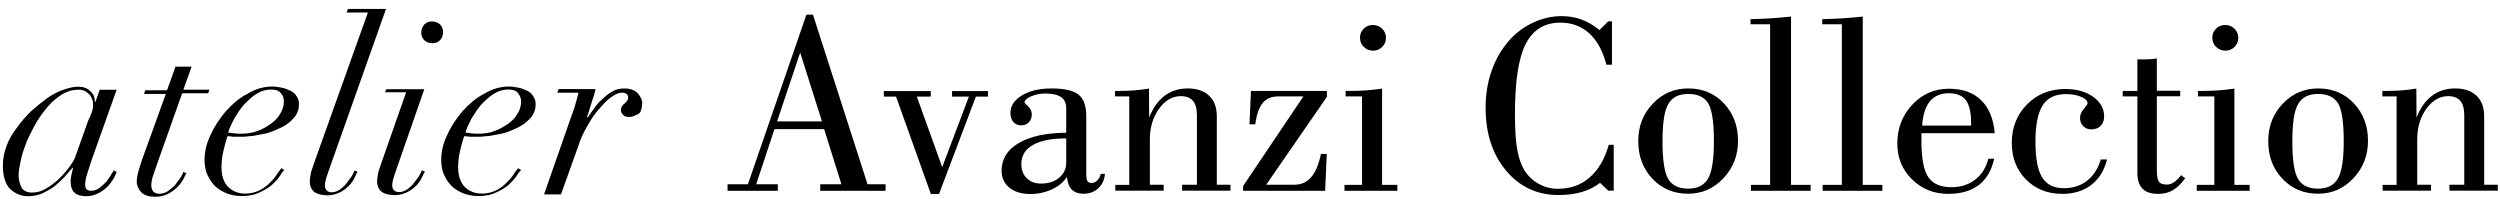
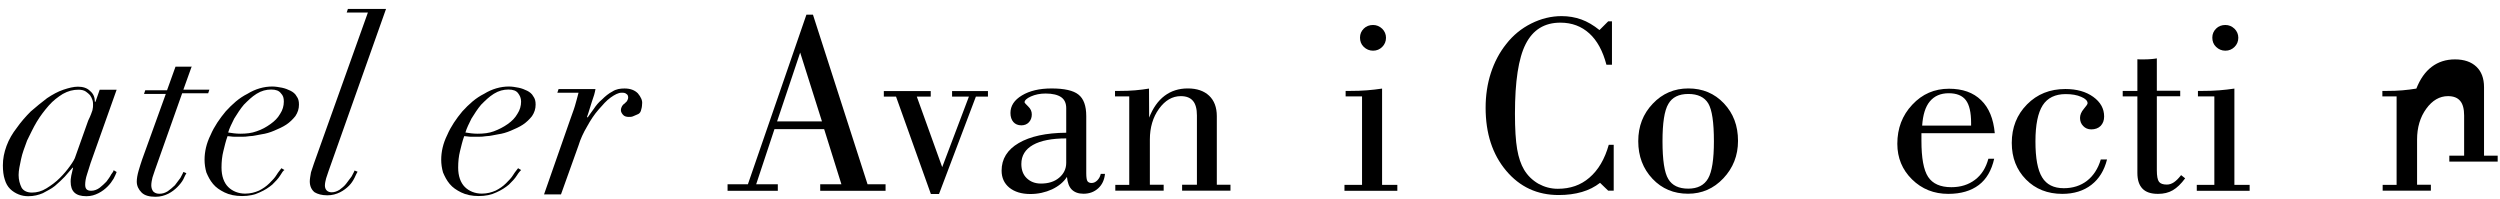
<svg xmlns="http://www.w3.org/2000/svg" version="1.1" id="Livello_1" x="0px" y="0px" viewBox="0 0 1721.5 136.8" style="enable-background:new 0 0 1721.5 136.8;" xml:space="preserve">
  <g>
    <g transform="matrix(1,0,0,1,-1399.02,-1576.2)">
      <g transform="matrix(4.167,0,0,4.167,0,0)">
        <g transform="matrix(1,0,0,1,362.514,426.781)">
          <path d="M-11.5-30.3c0.1-0.4,0.1-0.7,0.1-0.9c0-0.2,0-0.5-0.1-0.8c-0.1-0.3-0.2-0.5-0.4-0.8c-0.2-0.2-0.4-0.4-0.7-0.6      c-0.3-0.2-0.7-0.3-1.2-0.3c-0.9,0-1.7,0.2-2.6,0.7c-0.8,0.5-1.6,1.1-2.3,1.9c-0.7,0.8-1.4,1.7-2,2.7c-0.6,1-1.1,2.1-1.6,3.1      c-0.4,1.1-0.8,2.1-1,3.1c-0.2,1-0.4,1.8-0.4,2.6c0,0.8,0.2,1.5,0.5,2.1c0.3,0.5,0.9,0.8,1.7,0.8c0.8,0,1.6-0.2,2.4-0.7      c0.8-0.5,1.5-1,2.2-1.7c0.7-0.7,1.2-1.3,1.7-2c0.5-0.7,0.8-1.2,0.9-1.6l2.1-5.9C-11.8-29.4-11.6-30-11.5-30.3 M-12.4-19.7      c-0.2,0.6-0.3,1.2-0.3,1.7c0,0.7,0.3,1,1,1c0.5,0,1-0.2,1.4-0.5c0.4-0.3,0.8-0.7,1.1-1c0.3-0.4,0.6-0.8,0.8-1.2      C-8.2-20-8-20.2-8-20.4l0.5,0.3C-7.6-19.8-7.8-19.4-8-19c-0.3,0.5-0.6,0.9-1,1.3c-0.4,0.4-0.9,0.8-1.5,1.1      c-0.6,0.3-1.2,0.5-2,0.5c-1.8,0-2.6-0.8-2.6-2.4c0-0.2,0-0.5,0.1-1c0.1-0.5,0.2-0.9,0.3-1.3h-0.1c-0.4,0.5-0.8,0.9-1.3,1.5      c-0.5,0.5-1,1-1.6,1.5c-0.6,0.5-1.3,0.8-2,1.2c-0.7,0.3-1.5,0.5-2.4,0.5c-0.6,0-1.1-0.1-1.6-0.3c-0.5-0.2-1-0.5-1.4-0.9      c-0.4-0.4-0.7-0.9-0.9-1.6c-0.2-0.6-0.3-1.4-0.3-2.3c0-1.1,0.2-2.1,0.6-3.2c0.4-1.1,1-2.1,1.7-3c0.7-1,1.5-1.9,2.3-2.7      c0.9-0.8,1.8-1.5,2.7-2.2c0.9-0.6,1.8-1.1,2.7-1.4c0.9-0.3,1.7-0.5,2.4-0.5c0.8,0,1.5,0.2,2,0.7c0.6,0.5,0.8,1.1,0.8,1.8h0.1      l0.7-2h2.8l-4.3,12.1C-12-21-12.2-20.3-12.4-19.7" />
        </g>
        <g transform="matrix(1,0,0,1,392.139,433.875)">
          <path d="M-24.7-44.7l-1.4,3.9h4.3l-0.2,0.6h-4.3l-4.5,12.7c-0.1,0.4-0.3,0.8-0.4,1.2c-0.1,0.4-0.2,0.9-0.2,1.3      c0,0.4,0.1,0.7,0.3,1c0.2,0.2,0.5,0.4,1,0.4c0.5,0,0.9-0.1,1.4-0.4c0.4-0.3,0.8-0.6,1.2-1c0.3-0.4,0.6-0.8,0.9-1.2      c0.2-0.4,0.4-0.7,0.5-1l0.5,0.2c-0.1,0.2-0.3,0.5-0.5,1c-0.2,0.4-0.6,0.9-1,1.3c-0.4,0.4-0.9,0.8-1.5,1.1      c-0.6,0.3-1.3,0.5-2.1,0.5c-1,0-1.8-0.2-2.3-0.7c-0.5-0.5-0.8-1.1-0.8-1.8c0-0.5,0.1-1.1,0.3-1.8c0.2-0.7,0.4-1.3,0.6-1.9      l3.9-10.8h-3.6l0.2-0.6h3.6l1.4-3.9H-24.7z" />
        </g>
        <g transform="matrix(1,0,0,1,418.842,431.854)">
          <path d="M-36.7-38.2c-0.3-0.4-0.8-0.6-1.6-0.6c-0.8,0-1.6,0.2-2.4,0.7c-0.8,0.5-1.4,1.1-2.1,1.8c-0.6,0.7-1.1,1.5-1.6,2.3      c-0.4,0.8-0.8,1.6-1,2.3c0.6,0.1,1.3,0.2,2,0.2c1,0,1.9-0.1,2.7-0.4c0.9-0.3,1.6-0.7,2.3-1.2c0.7-0.5,1.2-1,1.6-1.7      c0.4-0.6,0.6-1.3,0.6-2C-36.2-37.4-36.3-37.8-36.7-38.2 M-36.8-24.6c-0.3,0.5-0.8,1-1.3,1.5c-0.6,0.5-1.2,0.9-2.1,1.3      c-0.8,0.4-1.8,0.6-2.9,0.6c-1.1,0-2.1-0.2-2.9-0.6c-0.8-0.4-1.4-0.8-1.9-1.4c-0.5-0.6-0.8-1.2-1.1-1.9c-0.2-0.7-0.3-1.4-0.3-2.1      c0-1.3,0.3-2.7,1-4.1c0.6-1.4,1.5-2.7,2.5-3.9c1.1-1.2,2.2-2.2,3.6-2.9c1.3-0.8,2.7-1.2,4.1-1.2c0.5,0,1.1,0.1,1.6,0.2      c0.5,0.1,1,0.3,1.4,0.5c0.4,0.2,0.8,0.5,1,0.9c0.3,0.4,0.4,0.8,0.4,1.4c0,0.7-0.2,1.3-0.6,1.9c-0.4,0.5-0.9,1-1.5,1.4      c-0.6,0.4-1.3,0.7-2,1c-0.7,0.3-1.4,0.5-2.1,0.6c-0.7,0.1-1.3,0.3-1.9,0.3c-0.6,0.1-1,0.1-1.3,0.1c-0.5,0-0.9,0-1.3,0      c-0.4,0-0.8-0.1-1.1-0.1c-0.3,0.8-0.5,1.7-0.7,2.5c-0.2,0.8-0.3,1.7-0.3,2.7c0,1.4,0.4,2.5,1.1,3.2c0.7,0.7,1.7,1.1,2.8,1.1      c0.9,0,1.6-0.2,2.3-0.5c0.6-0.3,1.2-0.7,1.7-1.2c0.5-0.5,0.9-0.9,1.2-1.4c0.3-0.5,0.6-0.8,0.8-1.1l0.5,0.3      C-36.3-25.4-36.5-25.1-36.8-24.6" />
        </g>
        <g transform="matrix(1,0,0,1,433.029,385.633)">
          <path d="M-43,20.9c-0.1,0.4-0.3,0.8-0.4,1.2c-0.1,0.4-0.2,0.8-0.2,1.2c0,0.3,0.1,0.6,0.3,0.8c0.2,0.2,0.5,0.3,0.8,0.3      c0.4,0,0.8-0.1,1.3-0.4c0.4-0.3,0.8-0.6,1.1-1c0.3-0.4,0.6-0.8,0.9-1.2c0.2-0.4,0.4-0.7,0.5-1l0.5,0.2c-0.1,0.2-0.3,0.5-0.5,1      c-0.2,0.4-0.5,0.9-0.9,1.3c-0.4,0.4-0.9,0.8-1.5,1.1c-0.6,0.3-1.3,0.5-2.1,0.5c-0.9,0-1.6-0.2-2.1-0.5c-0.5-0.4-0.8-1-0.8-1.8      c0-0.4,0.1-0.9,0.2-1.5c0.2-0.5,0.3-1,0.5-1.5l8.9-24.9H-40l0.2-0.6h6.3L-43,20.9z" />
        </g>
        <g transform="matrix(1,0,0,1,461.654,432.901)">
-           <path d="M-55.8-50.6c0.4-0.4,0.8-0.5,1.3-0.5c0.5,0,1,0.2,1.3,0.5c0.4,0.4,0.5,0.8,0.5,1.3c0,0.5-0.2,1-0.5,1.3      c-0.4,0.4-0.8,0.5-1.3,0.5c-0.5,0-1-0.2-1.3-0.5c-0.4-0.4-0.5-0.8-0.5-1.3C-56.3-49.8-56.1-50.2-55.8-50.6 M-62.3-39.3l0.2-0.6      h6.3l-4.7,13.5c-0.1,0.4-0.3,0.8-0.4,1.2c-0.1,0.4-0.2,0.8-0.2,1.2c0,0.3,0.1,0.6,0.3,0.8c0.2,0.2,0.5,0.3,0.8,0.3      c0.4,0,0.8-0.1,1.3-0.4c0.4-0.3,0.8-0.6,1.1-1c0.3-0.4,0.6-0.8,0.9-1.2c0.2-0.4,0.4-0.7,0.5-1l0.5,0.2c-0.1,0.2-0.3,0.5-0.5,1      c-0.2,0.4-0.5,0.9-0.9,1.3c-0.4,0.4-0.9,0.8-1.5,1.1c-0.6,0.3-1.3,0.5-2.1,0.5c-0.9,0-1.6-0.2-2.1-0.5c-0.5-0.4-0.8-1-0.8-1.8      c0-0.4,0.1-0.9,0.2-1.5c0.2-0.5,0.3-1,0.5-1.5l4.1-11.7H-62.3z" />
-         </g>
+           </g>
        <g transform="matrix(1,0,0,1,489.549,431.854)">
          <path d="M-68.2-38.2c-0.3-0.4-0.8-0.6-1.6-0.6c-0.8,0-1.6,0.2-2.4,0.7c-0.8,0.5-1.4,1.1-2.1,1.8c-0.6,0.7-1.1,1.5-1.6,2.3      c-0.4,0.8-0.8,1.6-1,2.3c0.6,0.1,1.3,0.2,2,0.2c1,0,1.9-0.1,2.7-0.4c0.8-0.3,1.6-0.7,2.3-1.2c0.7-0.5,1.2-1,1.6-1.7      c0.4-0.6,0.6-1.3,0.6-2C-67.7-37.4-67.9-37.8-68.2-38.2 M-68.4-24.6c-0.3,0.5-0.8,1-1.3,1.5c-0.6,0.5-1.2,0.9-2.1,1.3      c-0.8,0.4-1.8,0.6-2.9,0.6c-1.1,0-2.1-0.2-2.9-0.6c-0.8-0.4-1.4-0.8-1.9-1.4c-0.5-0.6-0.8-1.2-1.1-1.9c-0.2-0.7-0.3-1.4-0.3-2.1      c0-1.3,0.3-2.7,1-4.1c0.6-1.4,1.5-2.7,2.5-3.9c1.1-1.2,2.2-2.2,3.6-2.9c1.3-0.8,2.7-1.2,4.1-1.2c0.5,0,1.1,0.1,1.6,0.2      c0.5,0.1,1,0.3,1.4,0.5c0.4,0.2,0.8,0.5,1,0.9c0.3,0.4,0.4,0.8,0.4,1.4c0,0.7-0.2,1.3-0.6,1.9c-0.4,0.5-0.9,1-1.5,1.4      c-0.6,0.4-1.3,0.7-2,1c-0.7,0.3-1.4,0.5-2.1,0.6c-0.7,0.1-1.3,0.3-1.9,0.3c-0.6,0.1-1,0.1-1.3,0.1c-0.5,0-0.9,0-1.3,0      c-0.4,0-0.8-0.1-1.1-0.1c-0.3,0.8-0.5,1.7-0.7,2.5c-0.2,0.8-0.3,1.7-0.3,2.7c0,1.4,0.4,2.5,1.1,3.2c0.7,0.7,1.7,1.1,2.8,1.1      c0.9,0,1.6-0.2,2.3-0.5c0.6-0.3,1.2-0.7,1.7-1.2c0.5-0.5,0.9-0.9,1.2-1.4c0.3-0.5,0.6-0.8,0.8-1.1l0.5,0.3      C-67.8-25.4-68.1-25.1-68.4-24.6" />
        </g>
        <g transform="matrix(1,0,0,1,506.541,427.679)">
          <path d="M-75.8-31.9c0.2-0.7,0.4-1.4,0.6-2.2h-3.5l0.2-0.6h6.1c-0.1,0.6-0.3,1.3-0.6,2.1c-0.3,0.9-0.5,1.7-0.8,2.5l0.1,0.1      c0.3-0.4,0.6-0.9,1-1.4c0.4-0.6,0.8-1.1,1.4-1.6c0.5-0.5,1.1-1,1.7-1.3c0.6-0.4,1.3-0.5,2-0.5c1,0,1.7,0.3,2.2,0.8      c0.5,0.6,0.8,1.2,0.7,1.8c0,0.4-0.1,0.8-0.2,1.1c-0.1,0.3-0.3,0.5-0.6,0.6c-0.2,0.1-0.5,0.2-0.7,0.3c-0.2,0.1-0.5,0.1-0.7,0.1      c-0.4,0-0.7-0.1-0.9-0.3c-0.2-0.2-0.4-0.5-0.4-0.8c0-0.3,0.1-0.5,0.2-0.7c0.1-0.1,0.2-0.3,0.4-0.4c0.1-0.1,0.3-0.3,0.4-0.4      c0.1-0.2,0.2-0.4,0.2-0.6c0-0.3-0.1-0.5-0.3-0.6c-0.2-0.2-0.5-0.2-0.8-0.2c-0.5,0-1.1,0.3-1.8,0.8c-0.7,0.5-1.3,1.2-2,2      c-0.7,0.8-1.3,1.7-1.9,2.8c-0.6,1-1.1,2.1-1.4,3.1l-2.9,8.1h-2.8l4.3-12.3C-76.3-30.5-76-31.2-75.8-31.9" />
        </g>
      </g>
    </g>
    <g>
      <path d="M501,131.4v-4.5H515l40.3-116.8h4.5l37.6,116.8h12.4v4.5h-45v-4.5h14.6l-11.9-38h-34.2l-12.6,38h14.9v4.5H501z     M535.1,83.6H566L551,36.2L535.1,83.6z" />
      <path d="M641,133.6l-24-67.1h-8.4v-3.8h32.3v3.8h-9.6l17.5,48.6l18.4-48.6h-11.6v-3.8h24.7v3.8h-8.3l-25.4,67.1H641z" />
      <path d="M734.7,121.8c-2.3,3.6-5.7,6.4-10.3,8.6c-4.6,2.1-9.6,3.2-14.9,3.2c-6.1,0-10.9-1.5-14.5-4.4c-3.5-2.9-5.3-6.8-5.3-11.7    c0-8,3.9-14.4,11.8-19c7.9-4.6,18.8-7,32.7-7.1V74.5c0-3.5-1.2-6-3.5-7.6c-2.3-1.6-5.9-2.5-10.7-2.5c-3.8,0-7.2,0.7-10.1,2    c-2.9,1.3-4.4,2.7-4.4,4.1c0,0.2,0.8,1.2,2.5,2.8c1.7,1.6,2.5,3.4,2.5,5.5c0,2.2-0.7,4-2,5.4c-1.3,1.4-3.1,2.1-5.2,2.1    c-2.3,0-4.2-0.8-5.5-2.3c-1.3-1.5-2-3.6-2-6.2c0-4.9,2.6-8.9,7.9-12.1c5.3-3.2,12.1-4.8,20.4-4.8c8.8,0,15,1.4,18.5,4.2    c3.6,2.8,5.4,7.7,5.4,14.9v39.3c0,2.8,0.3,4.6,0.8,5.4c0.5,0.8,1.5,1.3,2.8,1.3c1.5,0,2.8-0.6,4-1.8c1.2-1.2,2-2.7,2.4-4.5h2.9    c-0.4,4.1-1.9,7.4-4.6,9.9s-6.1,3.8-10.2,3.8c-3.5,0-6.2-1-8.1-2.9S735.1,125.7,734.7,121.8z M734.3,95.3c-10,0-17.7,1.5-23,4.5    c-5.3,3-8,7.4-8,13.1c0,4.1,1.2,7.4,3.7,9.8s5.7,3.7,9.8,3.7c5.1,0,9.3-1.3,12.5-4s4.9-6.1,4.9-10.3V95.3z" />
      <path d="M768,131.4v-4.1h9.6V66.4h-9.8v-3.8h3.3c3.6,0,7.1-0.1,10.5-0.4c3.4-0.3,6.6-0.7,9.6-1.2l0.1,20c2.6-6.6,6.1-11.6,10.6-15    c4.5-3.4,9.8-5.1,16-5.1c6.3,0,11.2,1.7,14.7,5s5.3,8,5.3,14.1v47.2h9.4v4.1h-33.3v-4.1h10.2V79.5c0-4.5-0.9-7.9-2.7-10    c-1.8-2.2-4.6-3.3-8.4-3.3c-5.8,0-10.8,2.9-15,8.7s-6.3,12.9-6.3,21.2v31.1h9.5v4.1H768z" />
-       <path d="M856,131.4v-3.3l41.5-61.7h-17.4c-4.6,0-8.1,1.5-10.6,4.5c-2.5,3-4.2,7.9-5.1,14.7h-4l1-23h52.3v4.1l-41.8,60.5h19.3    c4.8,0,8.7-1.7,11.7-5.2c3-3.5,5.2-8.8,6.7-16h4l-1.1,25.4H856z" />
      <path d="M925.8,131.4v-4.1h12.1V66.4h-11.3v-3.8h3.4c3.8,0,7.5-0.1,11.2-0.4c3.7-0.3,7.2-0.7,10.5-1.2v66.3h10.5v4.1H925.8z     M936.5,25.9c0-2.5,0.9-4.5,2.6-6.2c1.7-1.7,3.9-2.5,6.4-2.5c2.4,0,4.5,0.9,6.3,2.6c1.7,1.7,2.6,3.8,2.6,6.2    c0,2.5-0.9,4.6-2.6,6.3s-3.8,2.6-6.3,2.6c-2.5,0-4.6-0.9-6.4-2.6S936.5,28.4,936.5,25.9z" />
      <path d="M1107.8,99.7h3.4v31.6h-3.8l-5.6-5.4c-3.6,2.8-7.7,4.9-12.5,6.3c-4.8,1.4-10.1,2.1-16,2.1c-14.8,0-26.8-5.6-36.2-16.8    c-9.4-11.2-14.1-25.6-14.1-43.3c0-8.5,1.2-16.5,3.6-23.9c2.4-7.4,5.9-14.1,10.6-20c4.7-6,10.4-10.7,17.2-14.1    c6.8-3.4,13.8-5.1,20.9-5.1c4.9,0,9.4,0.8,13.6,2.3c4.2,1.5,8.4,4,12.5,7.3l6-6h2.6v29.9h-3.8c-2.5-9.5-6.4-16.7-11.8-21.6    c-5.4-4.9-12-7.4-19.9-7.4c-11,0-18.9,4.9-23.9,14.7c-5,9.8-7.4,25.8-7.4,48c0,10.5,0.5,18.6,1.5,24.4c1,5.8,2.6,10.5,4.8,14.2    c2.4,4,5.7,7.2,9.8,9.6c4.2,2.3,8.6,3.5,13.4,3.5c8.6,0,15.8-2.5,21.7-7.6C1100.6,117.1,1105,109.6,1107.8,99.7z" />
      <path d="M1128.1,97.2c0-10.2,3.3-18.8,10-25.8c6.6-7,14.8-10.5,24.5-10.5c9.8,0,18,3.4,24.5,10.3c6.5,6.9,9.7,15.4,9.7,25.8    c0,10.1-3.4,18.7-10.1,25.8c-6.7,7.1-14.8,10.6-24.3,10.6c-9.8,0-18-3.4-24.5-10.3C1131.4,116.2,1128.1,107.6,1128.1,97.2z     M1144.8,97.2c0,13,1.3,21.7,4,26.1c2.6,4.4,7.2,6.6,13.7,6.6c6.4,0,11-2.3,13.7-7c2.7-4.7,4-13.2,4-25.6    c0-13.1-1.3-21.8-3.9-26.1c-2.6-4.3-7.2-6.5-13.7-6.5c-6.6,0-11.2,2.3-13.8,6.9C1146.1,76.2,1144.8,84.7,1144.8,97.2z" />
-       <path d="M1205.7,131.4v-4.1h13.2V16.7h-13.5v-3.5c4.7-0.1,9.4-0.3,14.1-0.6c4.6-0.3,9.2-0.7,13.8-1.2v115.9h13.5v4.1H1205.7z" />
-       <path d="M1255.1,131.4v-4.1h13.2V16.7h-13.5v-3.5c4.7-0.1,9.4-0.3,14.1-0.6c4.6-0.3,9.2-0.7,13.8-1.2v115.9h13.5v4.1H1255.1z" />
      <path d="M1323.1,91.6v5.3c0,11.9,1.5,20.2,4.6,24.9c3.1,4.7,8.4,7.1,16,7.1c6.4,0,11.8-1.7,16.3-5.1s7.5-8.2,9.2-14.5h4    c-1.8,8-5.3,14.1-10.6,18.1c-5.3,4-12.3,6.1-21,6.1c-9.9,0-18.2-3.3-25-10c-6.7-6.6-10.1-14.8-10.1-24.5    c0-10.6,3.4-19.6,10.3-26.9c6.9-7.4,15.3-11,25.3-11c9.3,0,16.7,2.6,22.1,7.9c5.4,5.2,8.5,12.8,9.4,22.7H1323.1z M1323.6,86.5    h33.7v-1.8c0-7.3-1.2-12.5-3.6-15.7c-2.4-3.2-6.4-4.8-11.8-4.8c-5.6,0-9.9,1.9-13,5.6C1325.8,73.5,1324.1,79.1,1323.6,86.5z" />
      <path d="M1446.6,109.8h4.3c-1.9,7.6-5.5,13.4-10.8,17.5c-5.3,4.1-12,6.2-20,6.2c-10.1,0-18.5-3.3-25-9.9c-6.5-6.6-9.8-15-9.8-25.2    c0-10.6,3.5-19.4,10.5-26.5c7-7.1,15.8-10.6,26.4-10.6c7.8,0,14.2,1.8,19.2,5.4s7.5,8.1,7.5,13.5c0,2.7-0.8,4.8-2.4,6.5    c-1.6,1.6-3.8,2.4-6.5,2.4c-2.2,0-4.1-0.8-5.5-2.3c-1.5-1.5-2.2-3.4-2.2-5.6c0-2.1,0.9-4.2,2.6-6.2c1.8-2.1,2.6-3.3,2.6-3.9    c0-1.7-1.5-3.2-4.4-4.4c-2.9-1.3-6.5-1.9-10.7-1.9c-7.2,0-12.5,2.6-15.8,7.7c-3.3,5.2-5,13.4-5,24.9c0,11.5,1.5,19.7,4.6,24.7    c3,5,8,7.5,14.9,7.5c6.2,0,11.6-1.7,16-5.1S1444.8,116,1446.6,109.8z" />
      <path d="M1471.8,119V66.4h-10.1v-3.8h10.1V40.8c0.6,0.1,1.2,0.1,1.8,0.1c0.6,0,1.6,0,2.8,0c1.8,0,3.4-0.1,4.8-0.2    c1.5-0.1,2.8-0.3,4-0.5v22.3h16.1v3.8h-16.1v50.9c0,4,0.5,6.7,1.5,8c1,1.3,2.8,1.9,5.4,1.9c1.6,0,3.3-0.5,4.9-1.6    c1.6-1.1,3.2-2.7,4.9-4.9l2.8,2.2c-2.8,3.8-5.6,6.5-8.5,8.2s-6.3,2.5-10.2,2.5c-4.9,0-8.4-1.2-10.7-3.6S1471.8,124,1471.8,119z" />
      <path d="M1512.7,131.4v-4.1h12.1V66.4h-11.3v-3.8h3.4c3.8,0,7.5-0.1,11.2-0.4c3.7-0.3,7.2-0.7,10.5-1.2v66.3h10.5v4.1H1512.7z     M1523.4,25.9c0-2.5,0.9-4.5,2.6-6.2c1.7-1.7,3.9-2.5,6.4-2.5c2.4,0,4.5,0.9,6.3,2.6c1.7,1.7,2.6,3.8,2.6,6.2    c0,2.5-0.9,4.6-2.6,6.3s-3.8,2.6-6.3,2.6c-2.5,0-4.6-0.9-6.4-2.6S1523.4,28.4,1523.4,25.9z" />
-       <path d="M1561.9,97.2c0-10.2,3.3-18.8,10-25.8c6.6-7,14.8-10.5,24.5-10.5c9.8,0,18,3.4,24.5,10.3c6.5,6.9,9.7,15.4,9.7,25.8    c0,10.1-3.4,18.7-10.1,25.8c-6.7,7.1-14.8,10.6-24.3,10.6c-9.8,0-18-3.4-24.5-10.3C1565.1,116.2,1561.9,107.6,1561.9,97.2z     M1578.5,97.2c0,13,1.3,21.7,4,26.1c2.6,4.4,7.2,6.6,13.7,6.6c6.4,0,11-2.3,13.7-7c2.7-4.7,4-13.2,4-25.6    c0-13.1-1.3-21.8-3.9-26.1c-2.6-4.3-7.2-6.5-13.7-6.5c-6.6,0-11.2,2.3-13.8,6.9C1579.8,76.2,1578.5,84.7,1578.5,97.2z" />
-       <path d="M1640.7,131.4v-4.1h9.6V66.4h-9.8v-3.8h3.3c3.6,0,7.1-0.1,10.5-0.4c3.4-0.3,6.6-0.7,9.6-1.2l0.1,20    c2.6-6.6,6.1-11.6,10.6-15c4.5-3.4,9.8-5.1,16-5.1c6.3,0,11.2,1.7,14.7,5s5.3,8,5.3,14.1v47.2h9.4v4.1h-33.3v-4.1h10.2V79.5    c0-4.5-0.9-7.9-2.7-10c-1.8-2.2-4.6-3.3-8.4-3.3c-5.8,0-10.8,2.9-15,8.7s-6.3,12.9-6.3,21.2v31.1h9.5v4.1H1640.7z" />
+       <path d="M1640.7,131.4v-4.1h9.6V66.4h-9.8v-3.8h3.3c3.6,0,7.1-0.1,10.5-0.4c3.4-0.3,6.6-0.7,9.6-1.2c2.6-6.6,6.1-11.6,10.6-15c4.5-3.4,9.8-5.1,16-5.1c6.3,0,11.2,1.7,14.7,5s5.3,8,5.3,14.1v47.2h9.4v4.1h-33.3v-4.1h10.2V79.5    c0-4.5-0.9-7.9-2.7-10c-1.8-2.2-4.6-3.3-8.4-3.3c-5.8,0-10.8,2.9-15,8.7s-6.3,12.9-6.3,21.2v31.1h9.5v4.1H1640.7z" />
    </g>
  </g>
</svg>